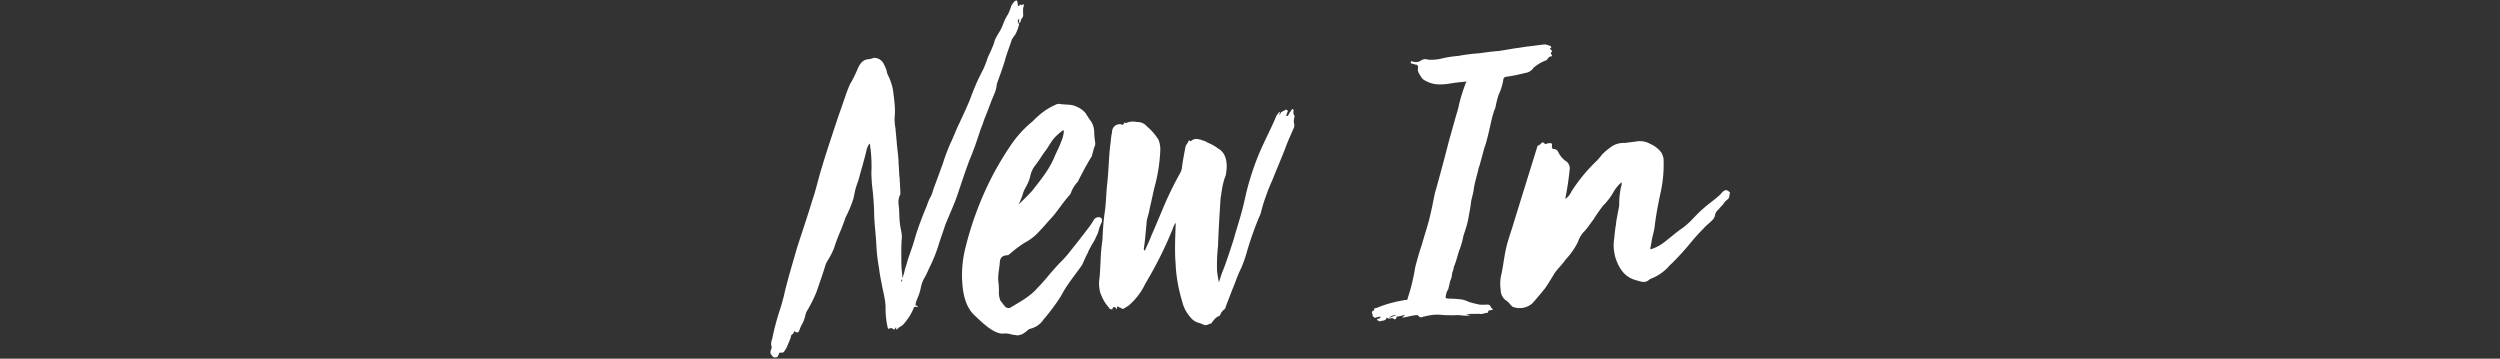
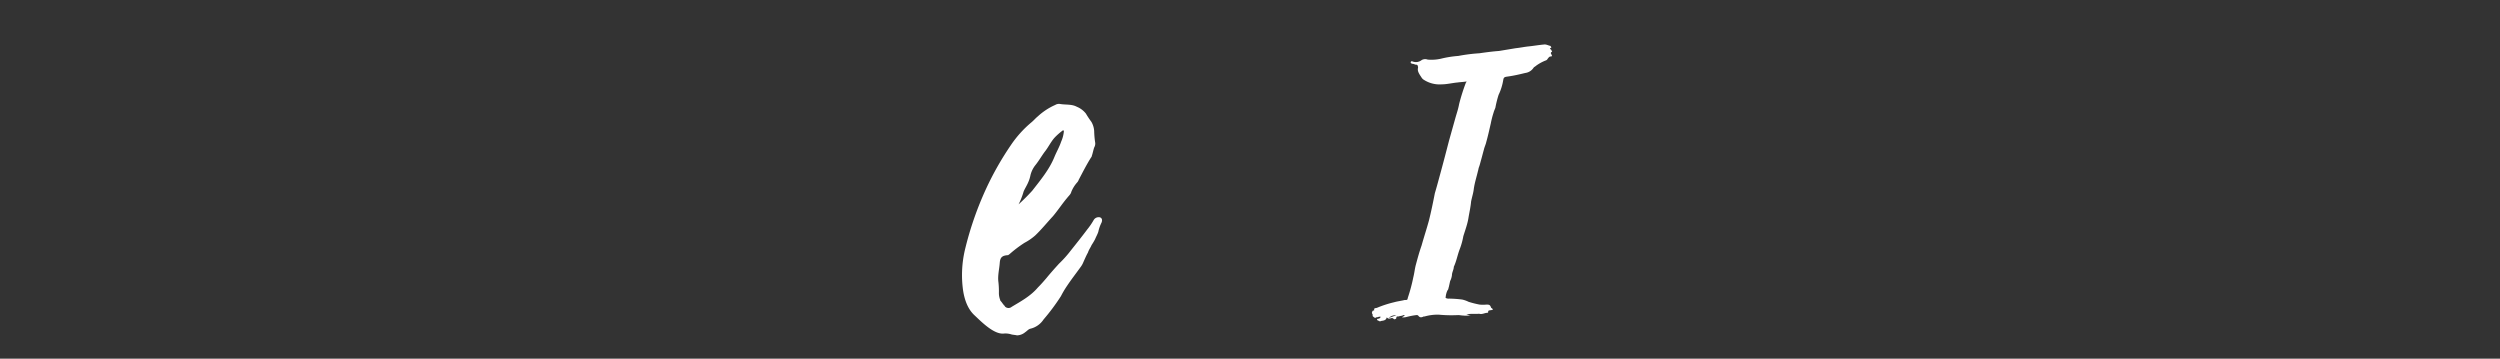
<svg xmlns="http://www.w3.org/2000/svg" id="Ebene_1" data-name="Ebene 1" viewBox="0 0 704 101">
  <rect x="0" y="0" width="704" height="101" fill="#333333" stroke="none" />
  <defs>
    <style>.cls-1{fill:#fff;}</style>
  </defs>
-   <path class="cls-1" d="M287,6.72a10.67,10.67,0,0,1-1.16,3.1,12.44,12.44,0,0,0-.9,1.29c-.64,2.06-1.42,3.87-1.93,5.8-.65,2.33-1.55,4.52-2.33,6.84v.13c-.13,1.68-1,3.22-1.54,4.64s-.91,2.45-1.42,3.74c-.39.91-.78,1.94-1,2.71-.51,1.16-.9,2.45-1.29,3.61-.77,2.33-1.54,4.39-2.45,6.58-1.16,3.1-2.19,6.19-3.22,9.29s-2.45,6.06-3.61,9c-.52,1.68-1.16,3.35-1.68,5a42.85,42.85,0,0,1-2.45,6.32c-.52,1-.9,2.07-1.55,3.23a8.47,8.47,0,0,0-1.16,3,14.84,14.84,0,0,1-1,3.1,8.32,8.32,0,0,0-.52,1.68c.13.38.52.26.65.51-.13.26-.26.26-.39.13a.54.54,0,0,0-.77.39,15.93,15.93,0,0,1-3,4.64c-.52.52-1.16.65-1.55,1.16q-.19.39-.39,0c0-.12.13-.25,0-.38a.28.28,0,0,0-.25.26c-.26.38-.39.38-.65.12a.77.77,0,0,0-.9-.12c-.52.25-.52,0-.65-.65a23.4,23.4,0,0,1-.51-5.29,15.68,15.68,0,0,0-.26-2.45c-.26-1.55-.65-3-.9-4.51-.26-1.29-.52-2.58-.65-3.87a52.56,52.56,0,0,1-.77-6.33c-.13-3.35-.65-6.7-.65-9.93a77.64,77.64,0,0,0-.64-7.74c0-.9-.13-1.93-.13-3a41.64,41.64,0,0,0-.26-7c-.13-.39,0-.9-.26-1.29a4.49,4.49,0,0,0-.77,1.55c-.65,2.84-1.55,5.8-2.32,8.64-.13.52-.39,1-.52,1.55-.51,1.29-.64,2.71-1,4a33,33,0,0,1-2.07,4.9c-.38,1-.77,2.19-1.29,3.48a54.79,54.79,0,0,0-2.06,5.42,22.27,22.27,0,0,1-1.81,3.48,9.22,9.22,0,0,0-.51,1c-.77,2.57-1.68,5.15-2.58,7.73a37.22,37.22,0,0,1-2.45,5,4.69,4.69,0,0,0-.65,1.41,9.68,9.68,0,0,1-.9,2.58,9.26,9.26,0,0,0-.77,1.68c-.26.78-.52.9-1.17.65-.12-.13-.12-.26-.25-.26-.26.26-.26.77-.65.9a.92.92,0,0,0-.39.77,13.72,13.72,0,0,1-.77,1.94,7.1,7.1,0,0,1-1.16,2.19c-.39.39-.52.26-.77.26-.65,0-.52,0-.78.65-.13.25-.26.64-.51.64s-.78.26-1.16-.26-.78-.77-.52-1.55.39-1.16.13-1.54a3.8,3.8,0,0,1,.26-1.68A75.16,75.16,0,0,1,219.37,88a54.76,54.76,0,0,0,1.68-6.06c1-4,2.19-8,3.35-12,1.42-4.51,3-9,4.39-13.67.77-2.2,1.29-4.39,1.93-6.71.91-3.23,1.94-6.45,3-9.68s2.19-6.7,3.35-9.93c.78-2.19,1.42-4.38,2.45-6.58a.13.13,0,0,0,.13-.13A42.1,42.1,0,0,0,241.69,19c.64-1.29,1.42-2.2,2.83-2.32a6.65,6.65,0,0,0,1.55-.39,3,3,0,0,1,2.71,1.55,14.8,14.8,0,0,1,.9,2.06,3.76,3.76,0,0,0,.39,1.29,14.79,14.79,0,0,1,1.55,5.42,37.92,37.92,0,0,1,.39,4v1.55a11.93,11.93,0,0,0,.13,3.74c.12,1.41.25,2.7.38,4.12.13,2.07.52,4,.52,6.07.13,1.29.13,2.58.26,3.87.13.38,0,1,.13,1.54,0,1,.12,1.94.12,3.1a2,2,0,0,1-.25.64,4.8,4.8,0,0,0-.26,2.33c.26,1.67.13,3.61.39,5.41.12,1.42.64,2.71.51,4.13s-.13,3.1-.13,4.65,0,3,.13,4.51a10.4,10.4,0,0,1,.13,2.07,11.05,11.05,0,0,0,.77-2.58c.39-1,.65-2.2,1-3.23.64-1.81,1.29-3.61,1.8-5.42.65-2.32,1.55-4.64,2.45-7,.26-.65.65-1.55.91-2.2a14.45,14.45,0,0,1,.9-2.19,8.55,8.55,0,0,0,.9-2.32q1.37-3.68,2.71-7.35a55,55,0,0,1,2.07-5.55c1-2.06,1.67-4,2.58-5.81,1-2.19,2.06-4.38,3-6.7.65-1.81,1.42-3.74,2.32-5.68.52-1,1-2.06,1.55-3.09.26-.65.65-1.55.9-2.33.39-1.29,1-2.19,1.42-3.35a11.32,11.32,0,0,0,.78-2.19A19.32,19.32,0,0,1,281.42,9a14,14,0,0,0,1.16-2.45A12.19,12.19,0,0,1,283.87,4a16.56,16.56,0,0,0,.9-2.32,2.68,2.68,0,0,1,.52-.77c.13-.39.9-.91,1-.78a1.24,1.24,0,0,1,.26.91c.13.13,0,.25.13.51s.25.26.38,0,.26-.38.52-.13c0,.13.13,0,.64-.25.26.38-.12.9-.12,1.29V3.88a1.43,1.43,0,0,1-.13,1c-.26.38-.52.64-.52,1s-.39.51-.64.77A3,3,0,0,0,287,5.3c-.51.39-.51.78-.12,1.42ZM254.07,78.83a.13.13,0,0,0-.13-.13.48.48,0,0,0-.13.39v.26a.13.13,0,0,0,.13-.13A.48.48,0,0,0,254.07,78.83Z" />
  <path class="cls-1" d="M310.18,62.71a10.44,10.44,0,0,0-.9,2.58c-.26.77-.65,1.42-.9,2.06a19,19,0,0,1-1,1.68c-.25.64-.77,1.29-1,2.06-.51.9-1,2.07-1.42,3a5.54,5.54,0,0,1-.51.9c-1.29,1.81-2.71,3.61-4,5.55a26.35,26.35,0,0,0-1.68,2.84,58.42,58.42,0,0,1-4.9,6.58,6.12,6.12,0,0,1-3.61,2.58c-.65.12-1,.64-1.55,1a3.75,3.75,0,0,1-2.32.9c-.52-.13-1-.13-1.55-.26a5.51,5.51,0,0,0-2.06-.26c-2.84.39-6.45-3.35-8.39-5.16s-2.84-4.51-3.22-7.22a31.24,31.24,0,0,1,.51-11A92.58,92.58,0,0,1,277.8,52.9a85.49,85.49,0,0,1,6.84-12,30.73,30.73,0,0,1,5.81-6.45c.64-.52,1.16-1.16,1.8-1.68a17.94,17.94,0,0,1,4.9-3.22,2,2,0,0,1,1.42-.26c1.55.26,3.23,0,4.65.77A6.24,6.24,0,0,1,305.8,32a25.16,25.16,0,0,0,1.54,2.32,5.93,5.93,0,0,1,.78,2.58,24.77,24.77,0,0,0,.26,3.09,2.2,2.2,0,0,1-.26,1.55c-.26.78-.39,1.55-.65,2.32a1,1,0,0,1-.25.52c-1.29,2.06-2.33,4.13-3.49,6.32,0,.13-.13.26-.26.52a9,9,0,0,0-1.8,2.83c-.13.65-.78,1.16-1.16,1.68-1.42,1.68-2.58,3.48-4,5.16-1.68,1.81-3.23,3.74-5,5.42a15.49,15.49,0,0,1-3,2.06,34.35,34.35,0,0,0-4.26,3.23c-.25.13-.25.26-.51.26-1.55.12-2.07.64-2.2,2.06-.12,1.81-.64,3.74-.38,5.55a24.57,24.57,0,0,1,.13,3.09,5.35,5.35,0,0,0,.38,1.94v.13a6.57,6.57,0,0,1,.78,1c.13.13.26.26.26.39a.46.46,0,0,1,.25.12v.13a1.39,1.39,0,0,0,1.94.13c2.58-1.55,5.29-3,7.35-5.42.9-.9,1.68-1.8,2.45-2.7,1.16-1.42,2.32-2.71,3.49-4a31.92,31.92,0,0,0,3.35-3.74c1.55-1.94,3.09-3.87,4.64-5.94A19.08,19.08,0,0,0,308,61.93a1.63,1.63,0,0,1,1.42-.77C310.18,61.16,310.57,61.8,310.18,62.71Zm-23.35-5.16a54.34,54.34,0,0,0,3.87-3.87c2.33-3,4.78-5.94,6.2-9.42.64-1.55,1.41-2.84,1.93-4.39a9,9,0,0,0,.77-3.09c-.12,0-.38-.13-.38,0a16.91,16.91,0,0,0-2.32,2.06c-1,1.16-1.68,2.58-2.58,3.74s-1.68,2.58-2.71,3.87a7.38,7.38,0,0,0-1.42,2.84,9.39,9.39,0,0,1-.65,2.06c-.38.91-.9,1.68-1.29,2.58A19.81,19.81,0,0,1,286.83,57.55Z" />
-   <path class="cls-1" d="M344.62,75.61c1-2.71,1.94-5.55,2.84-8.39.9-3.22,1.94-6.32,2.71-9.54.52-2.2,1-4.52,1.68-6.71a70.41,70.41,0,0,1,2.84-8c1.41-3.35,3.09-6.45,4.51-9.8a4,4,0,0,1,1.16-1.68c.26.26-.26.52,0,.77,0,.13.13,0,.13-.12.26-.91,1.16-.78,1.55-1.29,0-.13.26.25.51.25s.13.26,0,.39c-.12.39-.25.77-.38,1.16.51.13.64-.26.77-.51a7.26,7.26,0,0,1,.65-1c.13-.13.25-.64.51-.38s.13.51.13.77a1.38,1.38,0,0,0,.26,1c0,.13.13.39,0,.52a3.69,3.69,0,0,0,0,2.06,2.59,2.59,0,0,1-.39,1.42c-.77,1.81-1.55,3.48-2.19,5.29-1.16,3-2.45,5.93-3.61,8.9a47.64,47.64,0,0,0-1.81,4.51,40.73,40.73,0,0,0-1.29,4.13,7.87,7.87,0,0,1-.64,1.81,92,92,0,0,0-3.49,9.93,33.29,33.29,0,0,1-1.67,4.65c-.91,1.8-1.55,3.87-2.33,5.67l-1.93,5a.88.88,0,0,1-.52.78c-.25.38-.77.64-.9,1.29a1.88,1.88,0,0,1-.39.51c-.9.26-1.42,1-2.06,1.81V91c-.77.13-1.55.9-2.45.38-.26-.12-.65-.25-.9-.38a4.4,4.4,0,0,1-2.71-1.68,10.11,10.11,0,0,1-2.33-4.51,45.13,45.13,0,0,1-1.67-8.26c-.13-1.16-.13-2.45-.26-3.61-.13-3.36,0-6.58.13-9.94v-.25a4.32,4.32,0,0,0-.78,1.54,108.3,108.3,0,0,1-5.93,12.39c-.77,1.42-1.68,2.84-2.45,4.38a18.87,18.87,0,0,1-4,4.91c-.51.38-1,.64-1.42.9a.57.57,0,0,1-.64,0c-.26-.26-.78-.26-1.16-.65-.13.26-.13.52-.26.78s-.13,0-.13-.13c-.26-.39-.65-.52-.9-.26s0,.65-.39.52-.65-.13-.77-.52a12.09,12.09,0,0,1-2.46-4.38,10.08,10.08,0,0,1-.25-3.36c.25-1.68.25-3.35.38-5.16a49.77,49.77,0,0,1,.52-6.06c.13-2.58.26-5.16.64-7.74s.39-5,.65-7.61c.26-2.19.39-4.39.52-6.71.12-1.81.25-3.74.51-5.55a21.15,21.15,0,0,1,.39-2.83,2.18,2.18,0,0,1,2.58-2.2c.26.13.51.26.77-.26s.39,0,.65-.12a4.67,4.67,0,0,1,3-.26A3.45,3.45,0,0,1,323,35.62a15.11,15.11,0,0,1,3.23,3.74,7,7,0,0,1,.51,2.84,45.58,45.58,0,0,1-1.54,10.19c-.52,2.06-.91,4.12-1.42,6.19a20.5,20.5,0,0,1-.65,2.71,6.43,6.43,0,0,0-.26,1.67c-.25,2.33-.38,4.65-.77,7a.72.72,0,0,0,.26.65c.64-1.42,1.29-2.71,1.8-4.13,1.16-2.58,2.2-5.16,3.36-7.87a96.2,96.2,0,0,1,4.77-9.8,4.69,4.69,0,0,0,.52-1.42c.25-2.07.64-4,1-5.94.13-.77.77-1.16.9-1.8a.45.45,0,0,1,.26-.13c.26.51.64,0,.9-.13.9-.52,1.68-.13,2.45,0a1.85,1.85,0,0,0,.78.26c.38.13.9.51,1.29.64A12.6,12.6,0,0,1,343,41.81c2.19,1.16,2.71,3.87,2.32,6.58a5.35,5.35,0,0,1-.52,1.93,27.38,27.38,0,0,0-.9,4.39,14.09,14.09,0,0,0-.26,2.32c-.26,4-.51,8.13-.64,12.26a45.25,45.25,0,0,0-.26,7.22c.13.9.26,1.81.51,3C343.72,77.93,344.11,76.77,344.62,75.61Z" />
  <path class="cls-1" d="M410.41,23.23c-1.42.13-3,.52-4.38.52a8.18,8.18,0,0,1-5.29-1.42,2.4,2.4,0,0,1-.52-.64c-.52-.78-1.16-1.68-.9-2.58v-.26c-.13-.52-.13-.65-.78-.65a2.3,2.3,0,0,0-.9-.25c-.26-.13-.39-.13-.39-.39s.26-.39.52-.26a2.59,2.59,0,0,0,2.58-.39,2,2,0,0,1,1.68-.13,12.11,12.11,0,0,0,3.74-.25,29.65,29.65,0,0,1,4.9-.78A48.12,48.12,0,0,1,416.6,15c1.81-.26,3.74-.52,5.55-.65l4.64-.77c1.29-.13,2.45-.39,3.74-.52s2.71-.38,4.13-.51c.78-.13,1.29.26,1.94.38.13.13.13.26.26.39s-.65.26-.26.52.26.38.38.51.13.13,0,.26c-.51.26-.12.65,0,.9s0,.39-.25.39c-.52,0-.65.39-.91.65a.91.91,0,0,1-.64.51,12.56,12.56,0,0,0-2.58,1.42c-.26.26-.65.39-.78.65a3.31,3.31,0,0,1-2.32,1.42c-1.55.38-3.22.77-4.9,1-1,.13-1.16.25-1.29,1A15.26,15.26,0,0,1,422,26.72a29.3,29.3,0,0,0-.9,3.61c-.13.39-.39.9-.52,1.42a24.81,24.81,0,0,0-.77,3c-.39,1.68-.78,3.49-1.29,5.29-.13.65-.52,1.42-.65,2.07-.26.9-.51,1.93-.77,2.84s-.39,1.54-.65,2.19c-.13.39-.13.64-.25,1-.39,1.68-.91,3.22-1.17,5-.12,1.16-.51,2.32-.77,3.61-.13,1.55-.52,3.23-.77,4.78s-.91,3.35-1.42,5a19.58,19.58,0,0,1-1,3.61c-.65,1.68-.91,3.35-1.68,5,0,.77-.52,1.55-.52,2.32a4.87,4.87,0,0,1-.51,1.68L408,80.77c-.13.38-.13.77-.39,1a5.54,5.54,0,0,0-.51,1.93c-.13.13,0,.13.13.26a1.86,1.86,0,0,0,.9.13,33.7,33.7,0,0,1,3.61.26,7.87,7.87,0,0,1,1.81.64,26.88,26.88,0,0,0,3.09.78,9.65,9.65,0,0,0,1.94,0c.9,0,1,.13,1.29.77a.28.28,0,0,0,.26.26c.12.13.25.26.25.39a.76.76,0,0,1-.51.13c-.26.12-.91,0-.78.51a.28.28,0,0,1-.25.26c-.78,0-1.42.52-2.33.26-1.16.13-2.45-.13-3.61.26.52,0,.9.25,1.42.12a6.23,6.23,0,0,1-2.19.13c-.52,0-1-.13-1.55-.13a37.74,37.74,0,0,1-5.42-.12,13.51,13.51,0,0,0-4,.51h-.25c-.78.39-1.17.26-1.55-.26-.13-.13-.26-.13-.52-.13a20.2,20.2,0,0,0-2.71.52,4.32,4.32,0,0,1-1.29.13c.13-.26.52-.26.65-.52s-.13-.13-.26-.13a2.44,2.44,0,0,1-1,.26,1.65,1.65,0,0,1-.78.13c-.38.13-.13.52-.38.65s-.39.25-.65,0-.51-.26-.77-.13c-.65.13-.65.13-1.16-.26-.13.77-.78.9-1.55,1a.59.59,0,0,1-.65,0c-.13-.13-.51-.13-.51-.39s.38-.25.51-.25a1,1,0,0,0,.52-.52c-.52-.13-.77.13-1.16.13-.13,0-.39.26-.52.13a3.37,3.37,0,0,1-.64-.52c.26-.38-.26-.64-.13-1s.13-.52.51-.52l.13-.12c-.25-.65.52-.52.78-.65a30.22,30.22,0,0,1,4.77-1.55c.9-.26,1.94-.38,3-.64.77,0,.77,0,.9-.65a47.87,47.87,0,0,0,1.55-5.8c.26-1,.39-2.19.64-3.23.52-1.93,1-3.74,1.68-5.67.65-2.33,1.42-4.65,2.06-7,.65-2.58,1.17-5.16,1.68-7.74.39-1.29.78-2.71,1.16-4.13,1-3.61,1.94-7.22,2.84-10.7L409.9,33c.38-1.29.77-2.45,1-3.74a54.62,54.62,0,0,1,1.93-6.07c.13,0,.13-.13.13-.25C412.09,23.1,411.31,23.1,410.41,23.23ZM391.06,89.54c.78-.26,1.42-.52,2.19-.78A2.88,2.88,0,0,0,391.06,89.54Z" />
-   <path class="cls-1" d="M487.16,54.32c-.25.52,0,1.29-.64,1.81a4.57,4.57,0,0,0-1.29,1.42c-.52.51-.9,1-1.42,1.55a2.66,2.66,0,0,0-.9,1.67,2.67,2.67,0,0,1-.78,1.29c-.77.78-1.67,1.42-2.32,2.19-1.29,1.29-2.58,2.71-3.74,4.13a75.94,75.94,0,0,1-5.29,5.81,7.69,7.69,0,0,0-1,1A13,13,0,0,1,465,78.44c-.13.13-.39.13-.52.26-.9.91-1.93.78-3.1.39a11.89,11.89,0,0,1-1.67-.52c-2.45-1-3.74-3.09-4.65-5.54a11.64,11.64,0,0,1-.51-2.2,10.42,10.42,0,0,1,0-3.48c.13-1.42.26-2.84.51-4.13,0-.77.52-3.22.91-5.29V57a23.87,23.87,0,0,1,.51-4.39,2.1,2.1,0,0,0,.13-1.29,11,11,0,0,0-2.45,3.1,17.84,17.84,0,0,1-2.71,3.48,44.55,44.55,0,0,0-2.71,3.87c-.77,1-1.54,2.2-2.45,3.23a7.75,7.75,0,0,0-1.93,3.09,19.65,19.65,0,0,1-3.49,5c-1,1.54-2.45,2.71-3.35,4.25-.77,1.29-1.55,2.58-2.45,3.87-1.16,1.42-2.32,2.84-3.61,4.26a5.44,5.44,0,0,1-5.55.9c-.26-.26-.39-.38-.64-.64a3.78,3.78,0,0,0-1-1,3.64,3.64,0,0,1-1.67-3.1,11.37,11.37,0,0,1,.25-4.64c.65-3.23.91-6.45,1.94-9.55.39-1.42.9-2.71,1.29-4.13L433,41c.38,0,.77-.39,1-.65s.64-.39,1,.13c.26.26.64-.13,1-.13,1-.13,1.16,0,1,1,0,.52.39.65.78.65a1.3,1.3,0,0,1,1,.77,7,7,0,0,0,1.93,2.45A2.43,2.43,0,0,1,442,47.87a76.51,76.51,0,0,1-1.16,7.74V56a5.16,5.16,0,0,0,1.68-2.07,46.22,46.22,0,0,1,6.71-8.25,16.09,16.09,0,0,0,1.93-2.19,19.43,19.43,0,0,1,2.45-2.07,6,6,0,0,1,3.87-1.16l3.1-.39a5.86,5.86,0,0,1,4.13.65,7.69,7.69,0,0,1,3.22,2.58,7.25,7.25,0,0,1,.52,1.55,36.7,36.7,0,0,1-.9,9.93c-.65,3-1.16,5.81-1.55,8.77-.13,1.55-.65,3-.9,4.52,0,.25-.26,1.29-.39,2.32a3.26,3.26,0,0,0,.9-.26,10.92,10.92,0,0,0,2.45-1.29c1.81-1.29,3.48-2.84,5.29-4.13,2.45-1.55,4.13-4,6.32-5.8,1.42-1.29,3-2.32,4.39-3.61.26-.13.51-.52.77-.78.9-1,1.42-1,2.32-.13Z" />
</svg>